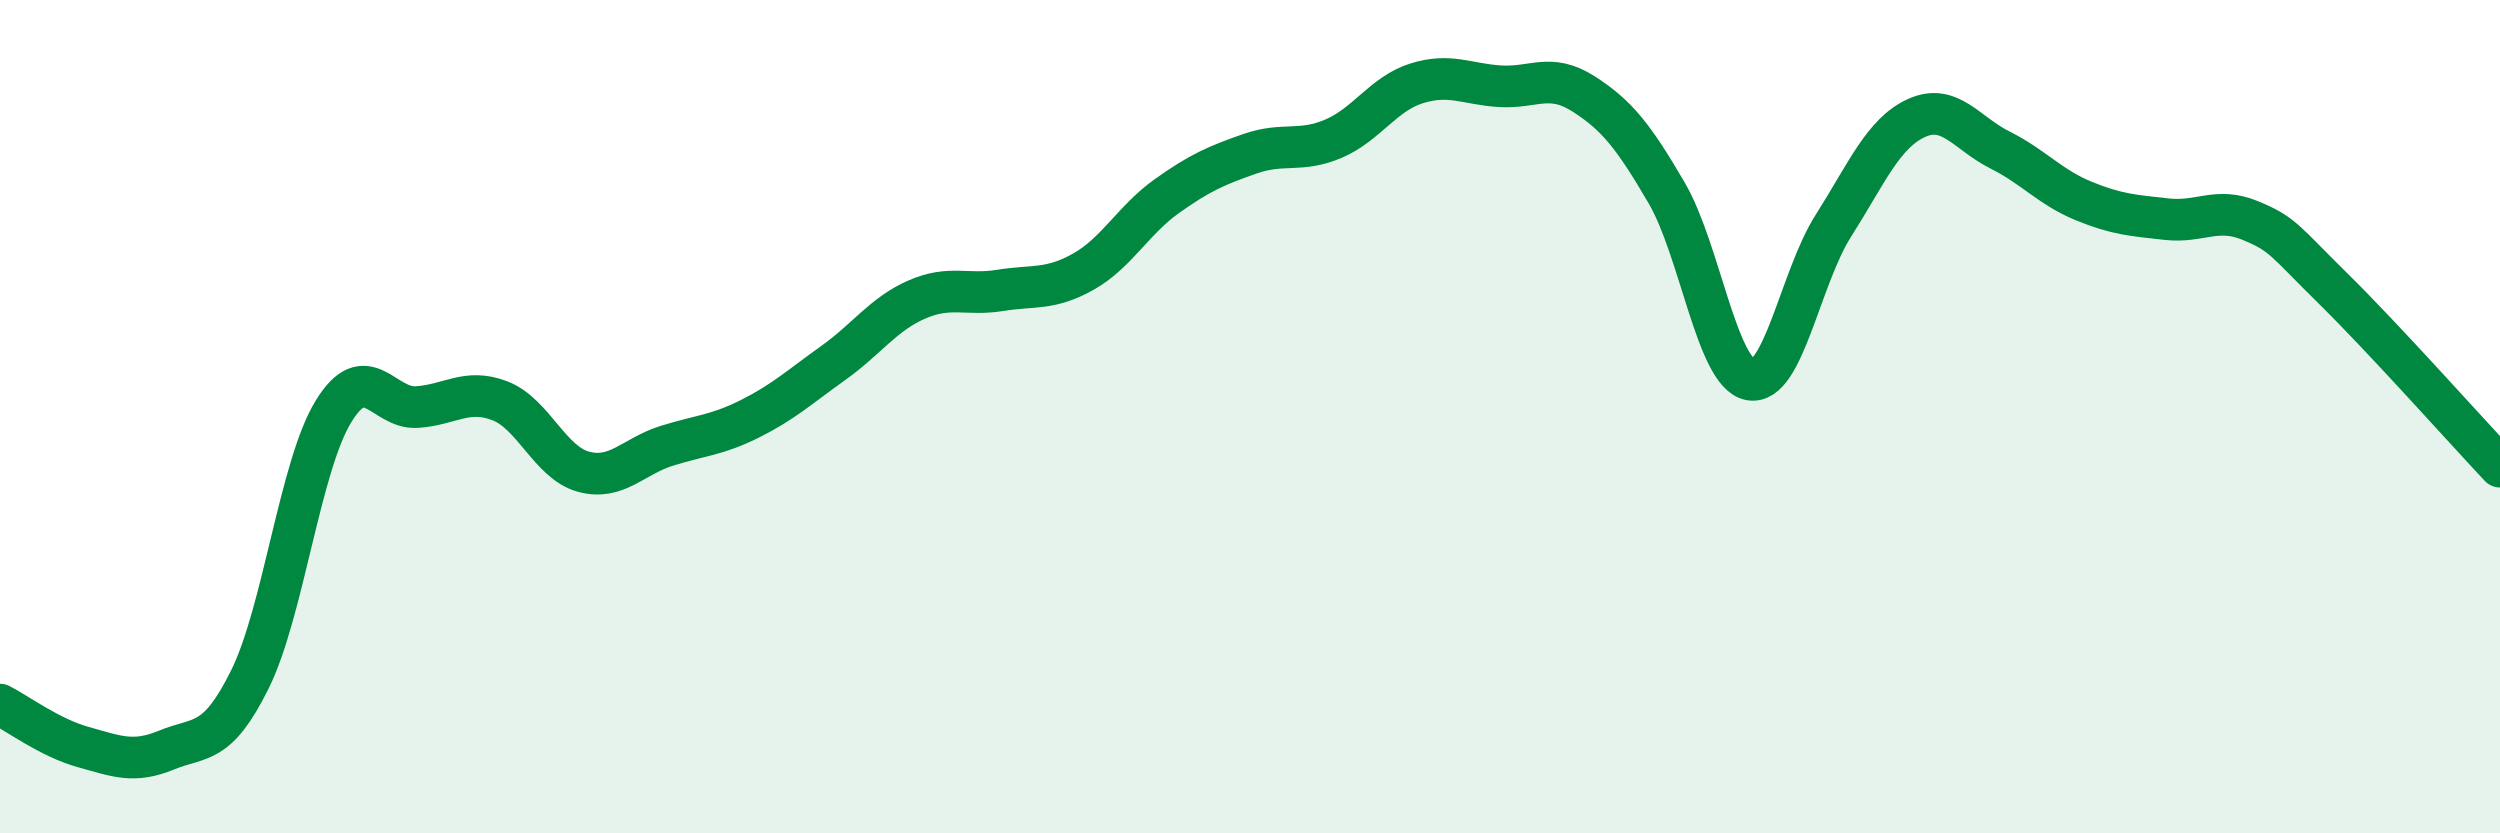
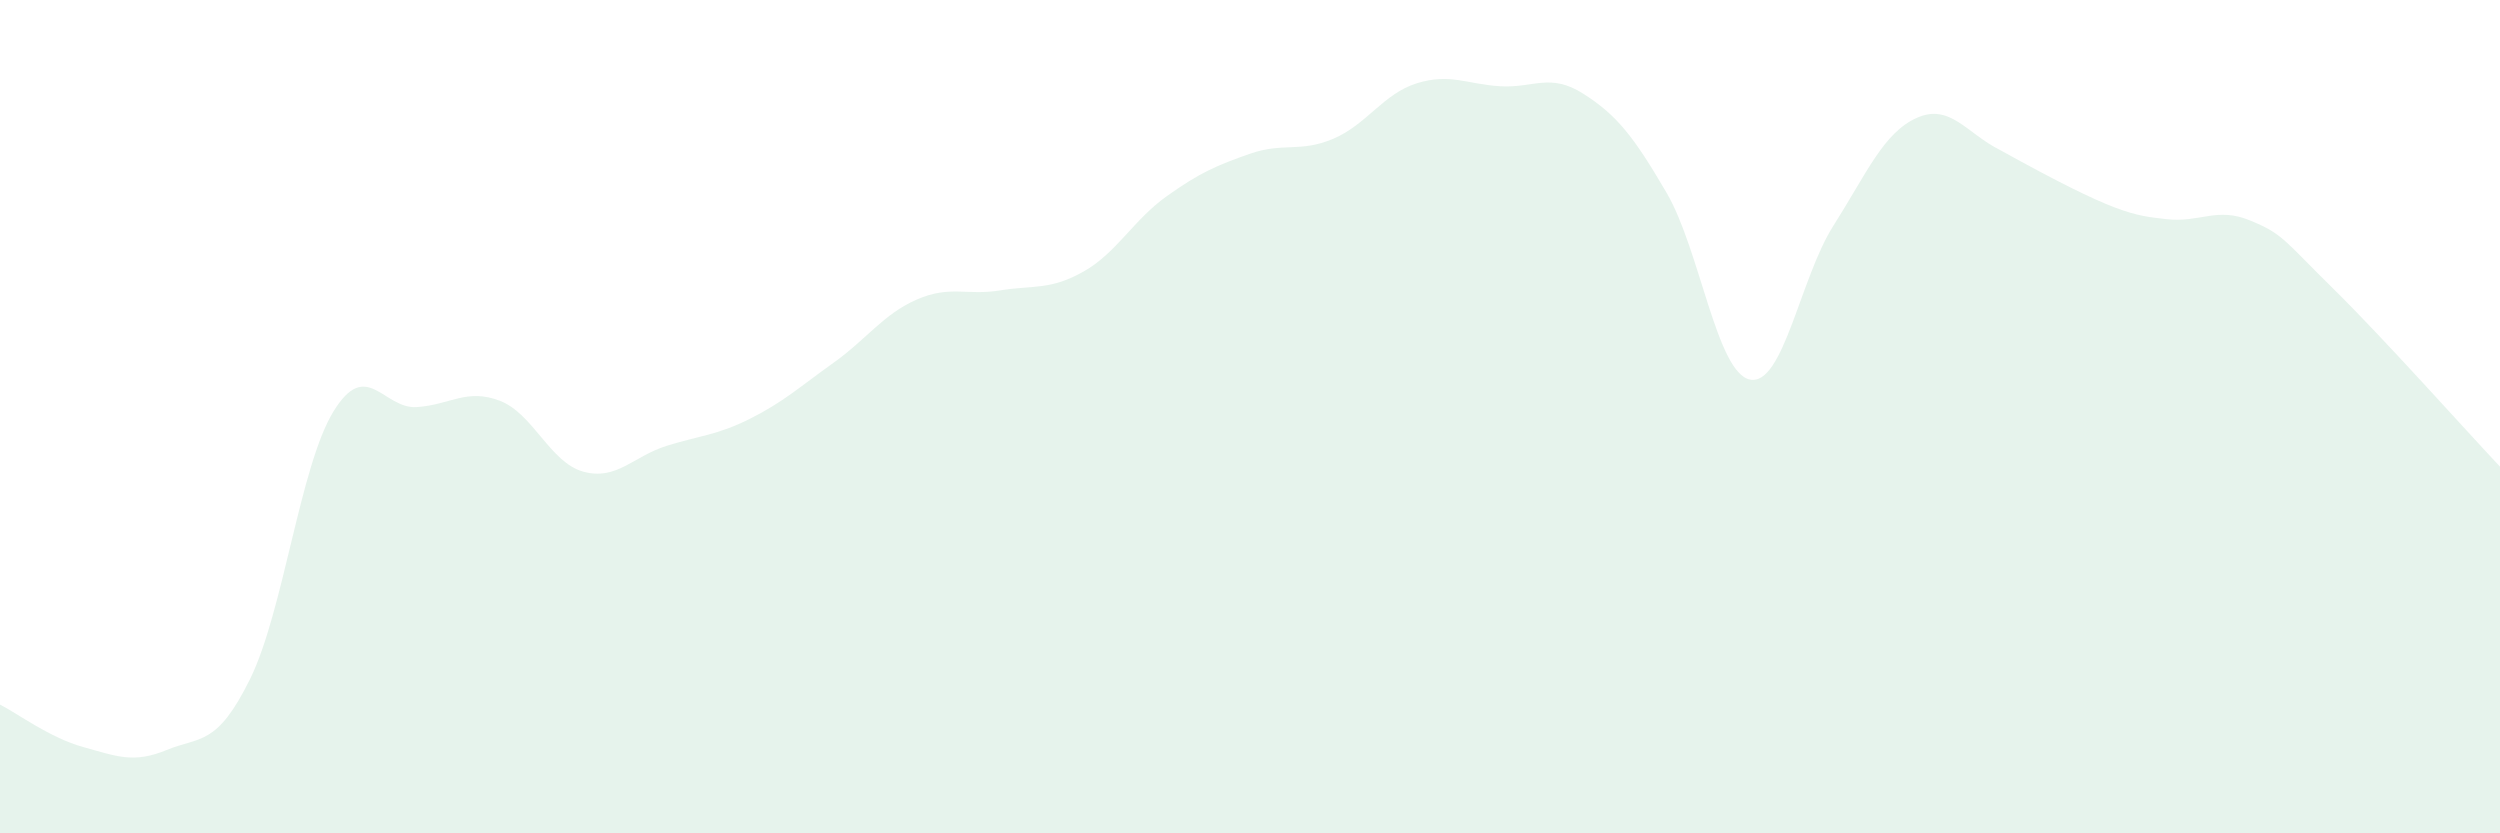
<svg xmlns="http://www.w3.org/2000/svg" width="60" height="20" viewBox="0 0 60 20">
-   <path d="M 0,16.91 C 0.4,17.11 1.2,17.71 2,17.93 C 2.8,18.15 3.2,18.33 4,18 C 4.8,17.67 5.2,17.92 6,16.3 C 6.8,14.68 7.2,11.19 8,9.88 C 8.8,8.57 9.2,9.82 10,9.77 C 10.8,9.72 11.2,9.31 12,9.62 C 12.8,9.93 13.2,11.1 14,11.32 C 14.8,11.54 15.2,10.95 16,10.7 C 16.8,10.45 17.2,10.45 18,10.05 C 18.8,9.65 19.2,9.28 20,8.71 C 20.8,8.14 21.2,7.54 22,7.19 C 22.8,6.84 23.2,7.1 24,6.97 C 24.8,6.84 25.2,6.97 26,6.52 C 26.8,6.07 27.2,5.28 28,4.71 C 28.8,4.14 29.2,3.97 30,3.69 C 30.8,3.41 31.2,3.67 32,3.33 C 32.8,2.99 33.2,2.25 34,2 C 34.8,1.75 35.2,2.02 36,2.07 C 36.8,2.12 37.2,1.74 38,2.25 C 38.8,2.76 39.2,3.26 40,4.63 C 40.8,6 41.2,8.95 42,9.11 C 42.8,9.27 43.2,6.68 44,5.42 C 44.8,4.16 45.2,3.19 46,2.83 C 46.8,2.47 47.2,3.2 48,3.6 C 48.8,4 49.2,4.49 50,4.82 C 50.8,5.15 51.2,5.17 52,5.26 C 52.8,5.35 53.2,4.96 54,5.29 C 54.8,5.62 54.8,5.75 56,6.93 C 57.2,8.11 59.2,10.35 60,11.2L60 20L0 20Z" fill="#008740" opacity="0.1" stroke-linecap="round" stroke-linejoin="round" />
-   <path d="M 0,16.91 C 0.4,17.11 1.2,17.71 2,17.93 C 2.8,18.15 3.2,18.33 4,18 C 4.8,17.67 5.2,17.92 6,16.3 C 6.8,14.68 7.2,11.19 8,9.88 C 8.8,8.57 9.2,9.82 10,9.77 C 10.8,9.72 11.2,9.31 12,9.62 C 12.8,9.93 13.2,11.1 14,11.32 C 14.8,11.54 15.2,10.95 16,10.7 C 16.8,10.45 17.2,10.45 18,10.05 C 18.8,9.65 19.2,9.28 20,8.71 C 20.8,8.14 21.2,7.54 22,7.19 C 22.8,6.84 23.2,7.1 24,6.97 C 24.8,6.84 25.2,6.97 26,6.52 C 26.8,6.07 27.2,5.28 28,4.71 C 28.8,4.14 29.2,3.97 30,3.69 C 30.8,3.41 31.2,3.67 32,3.33 C 32.8,2.99 33.2,2.25 34,2 C 34.8,1.75 35.2,2.02 36,2.07 C 36.8,2.12 37.2,1.74 38,2.25 C 38.8,2.76 39.2,3.26 40,4.63 C 40.8,6 41.2,8.95 42,9.11 C 42.8,9.27 43.2,6.68 44,5.42 C 44.8,4.16 45.2,3.19 46,2.83 C 46.8,2.47 47.2,3.2 48,3.6 C 48.8,4 49.2,4.49 50,4.82 C 50.8,5.15 51.2,5.17 52,5.26 C 52.8,5.35 53.2,4.96 54,5.29 C 54.8,5.62 54.8,5.75 56,6.93 C 57.2,8.11 59.2,10.35 60,11.2" stroke="#008740" stroke-width="1" fill="none" stroke-linecap="round" stroke-linejoin="round" />
+   <path d="M 0,16.91 C 0.4,17.11 1.2,17.71 2,17.93 C 2.8,18.15 3.2,18.33 4,18 C 4.8,17.67 5.2,17.92 6,16.3 C 6.8,14.68 7.2,11.19 8,9.88 C 8.8,8.57 9.2,9.82 10,9.77 C 10.8,9.72 11.2,9.31 12,9.62 C 12.8,9.93 13.2,11.1 14,11.32 C 14.8,11.54 15.2,10.95 16,10.7 C 16.8,10.45 17.2,10.45 18,10.05 C 18.8,9.65 19.2,9.28 20,8.71 C 20.8,8.14 21.2,7.54 22,7.19 C 22.8,6.84 23.2,7.1 24,6.97 C 24.8,6.84 25.2,6.97 26,6.52 C 26.8,6.07 27.2,5.28 28,4.71 C 28.8,4.14 29.2,3.97 30,3.69 C 30.8,3.41 31.2,3.67 32,3.33 C 32.8,2.99 33.2,2.25 34,2 C 34.8,1.75 35.2,2.02 36,2.07 C 36.8,2.12 37.2,1.74 38,2.25 C 38.8,2.76 39.2,3.26 40,4.63 C 40.8,6 41.2,8.95 42,9.11 C 42.8,9.27 43.2,6.68 44,5.42 C 44.8,4.16 45.2,3.19 46,2.83 C 46.8,2.47 47.2,3.2 48,3.6 C 50.8,5.15 51.2,5.17 52,5.26 C 52.8,5.35 53.2,4.96 54,5.29 C 54.8,5.62 54.8,5.75 56,6.93 C 57.2,8.11 59.2,10.35 60,11.2L60 20L0 20Z" fill="#008740" opacity="0.1" stroke-linecap="round" stroke-linejoin="round" />
</svg>